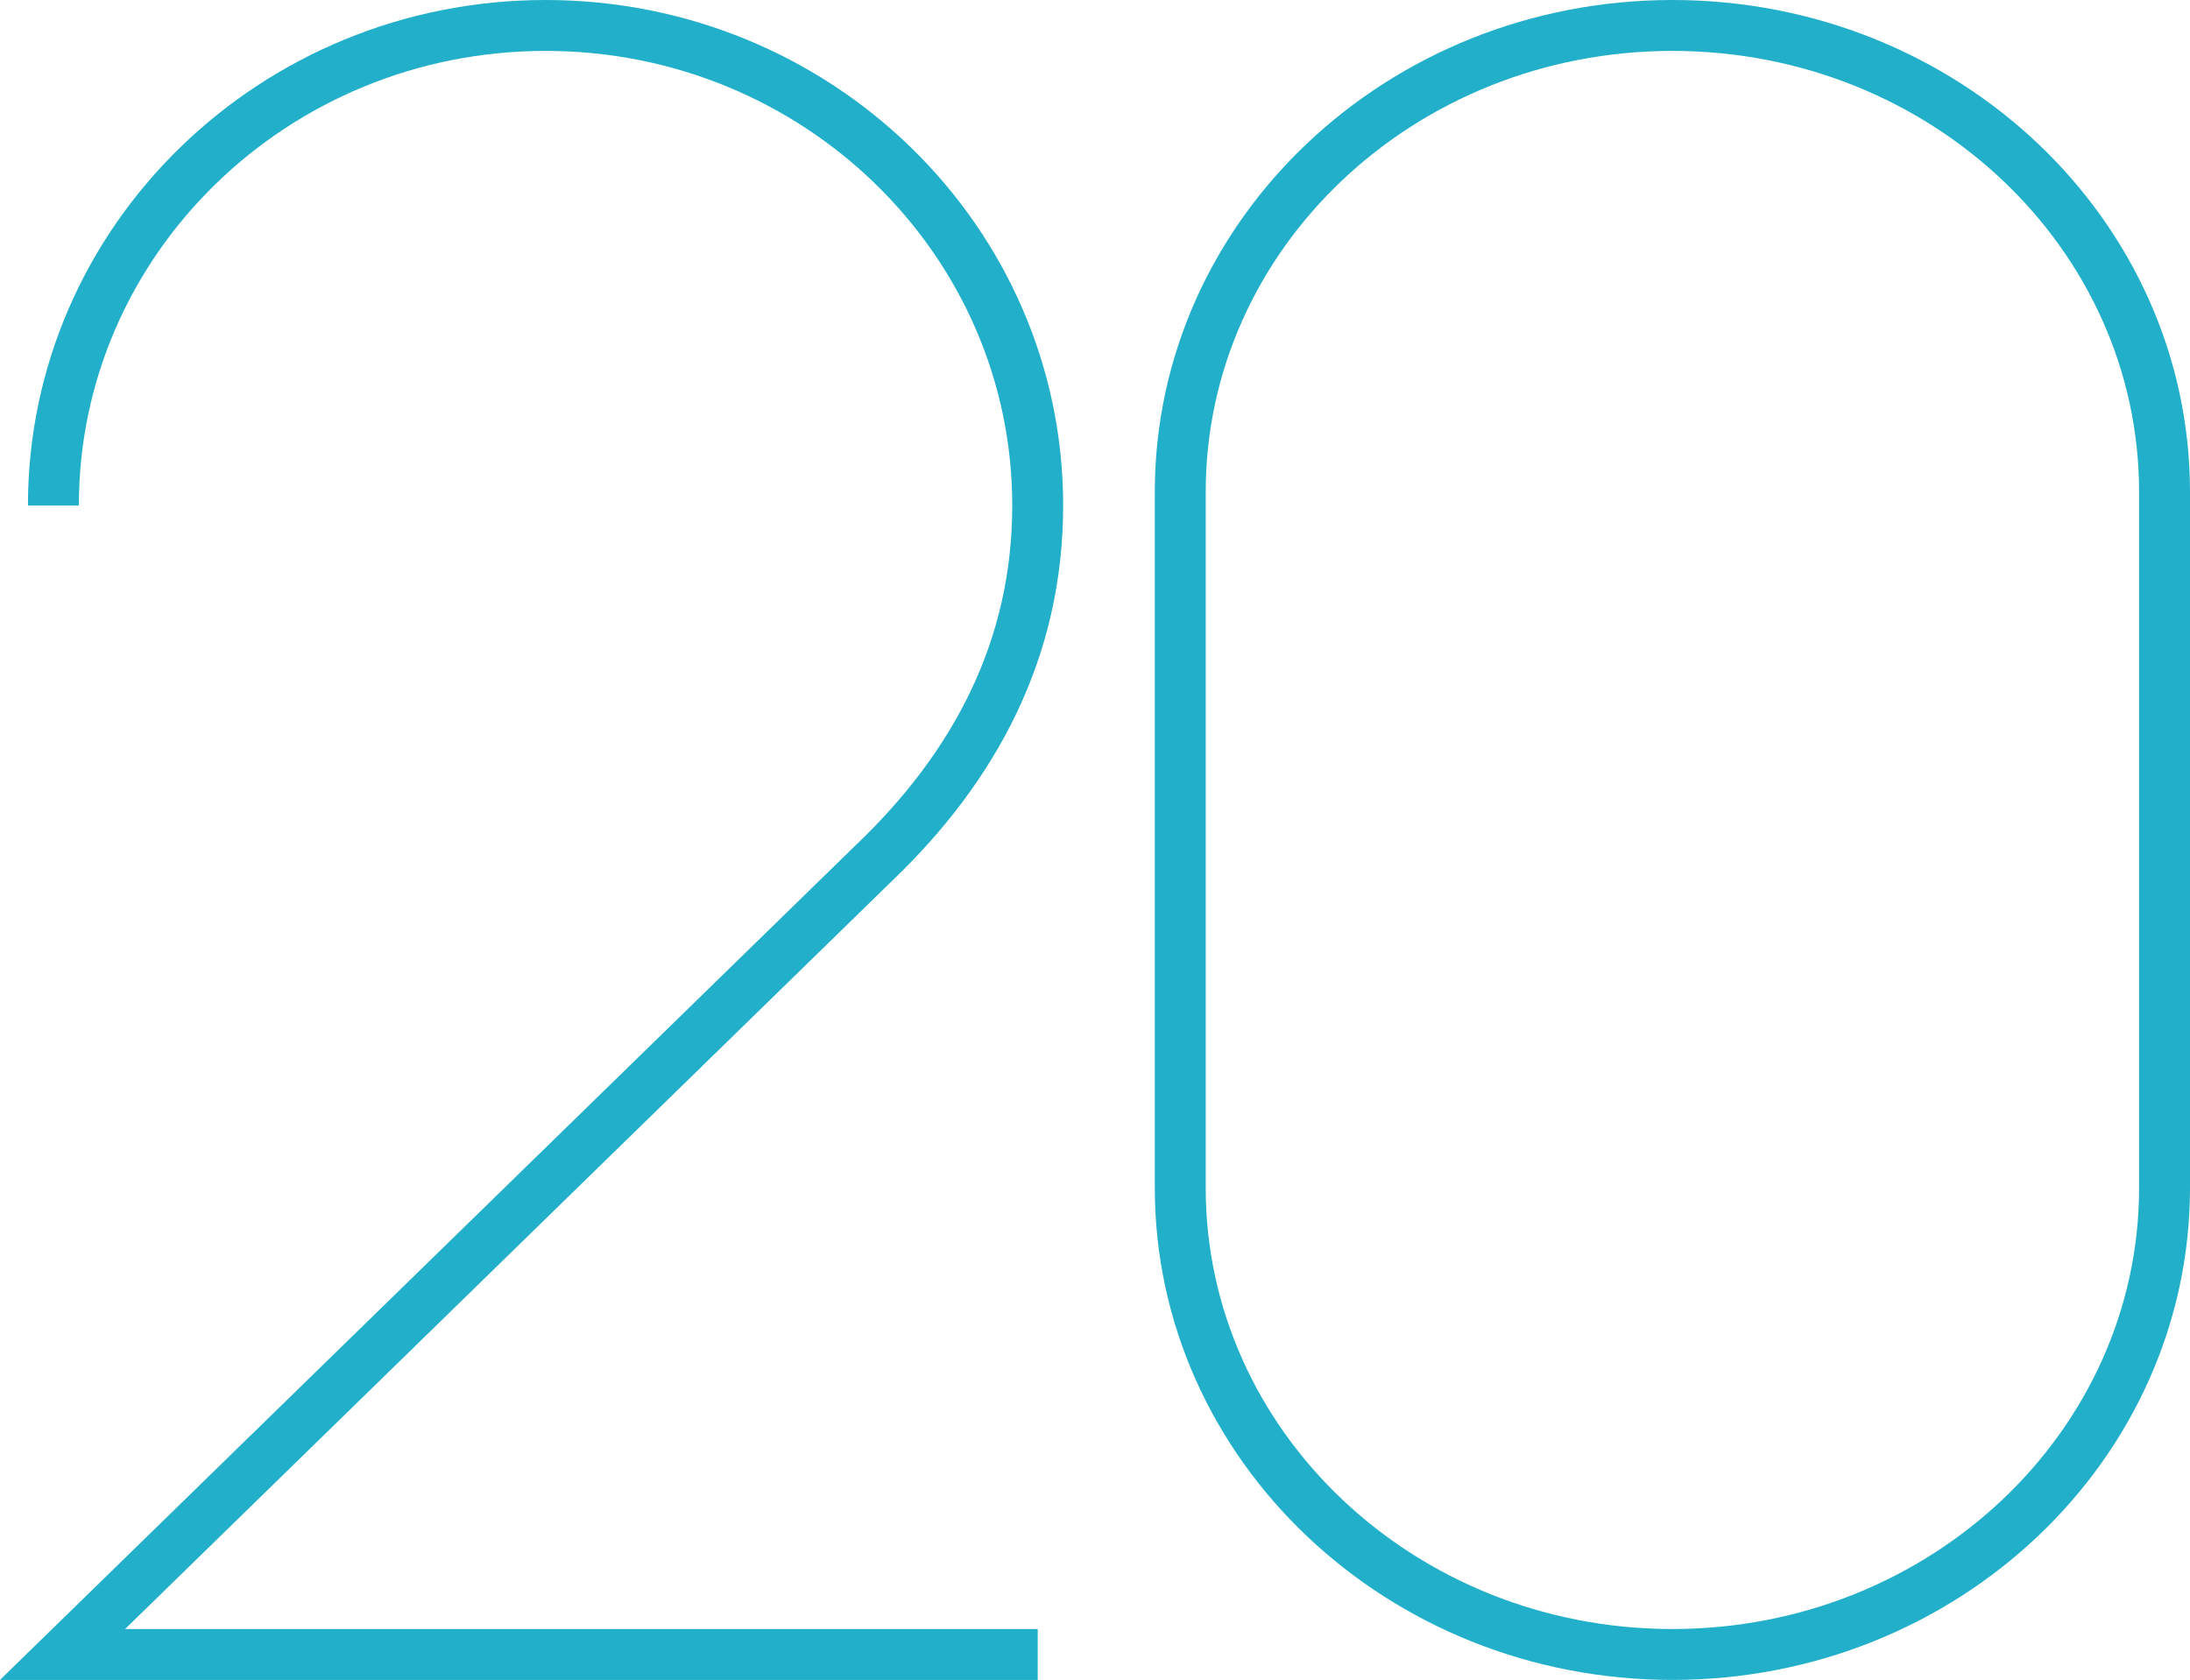
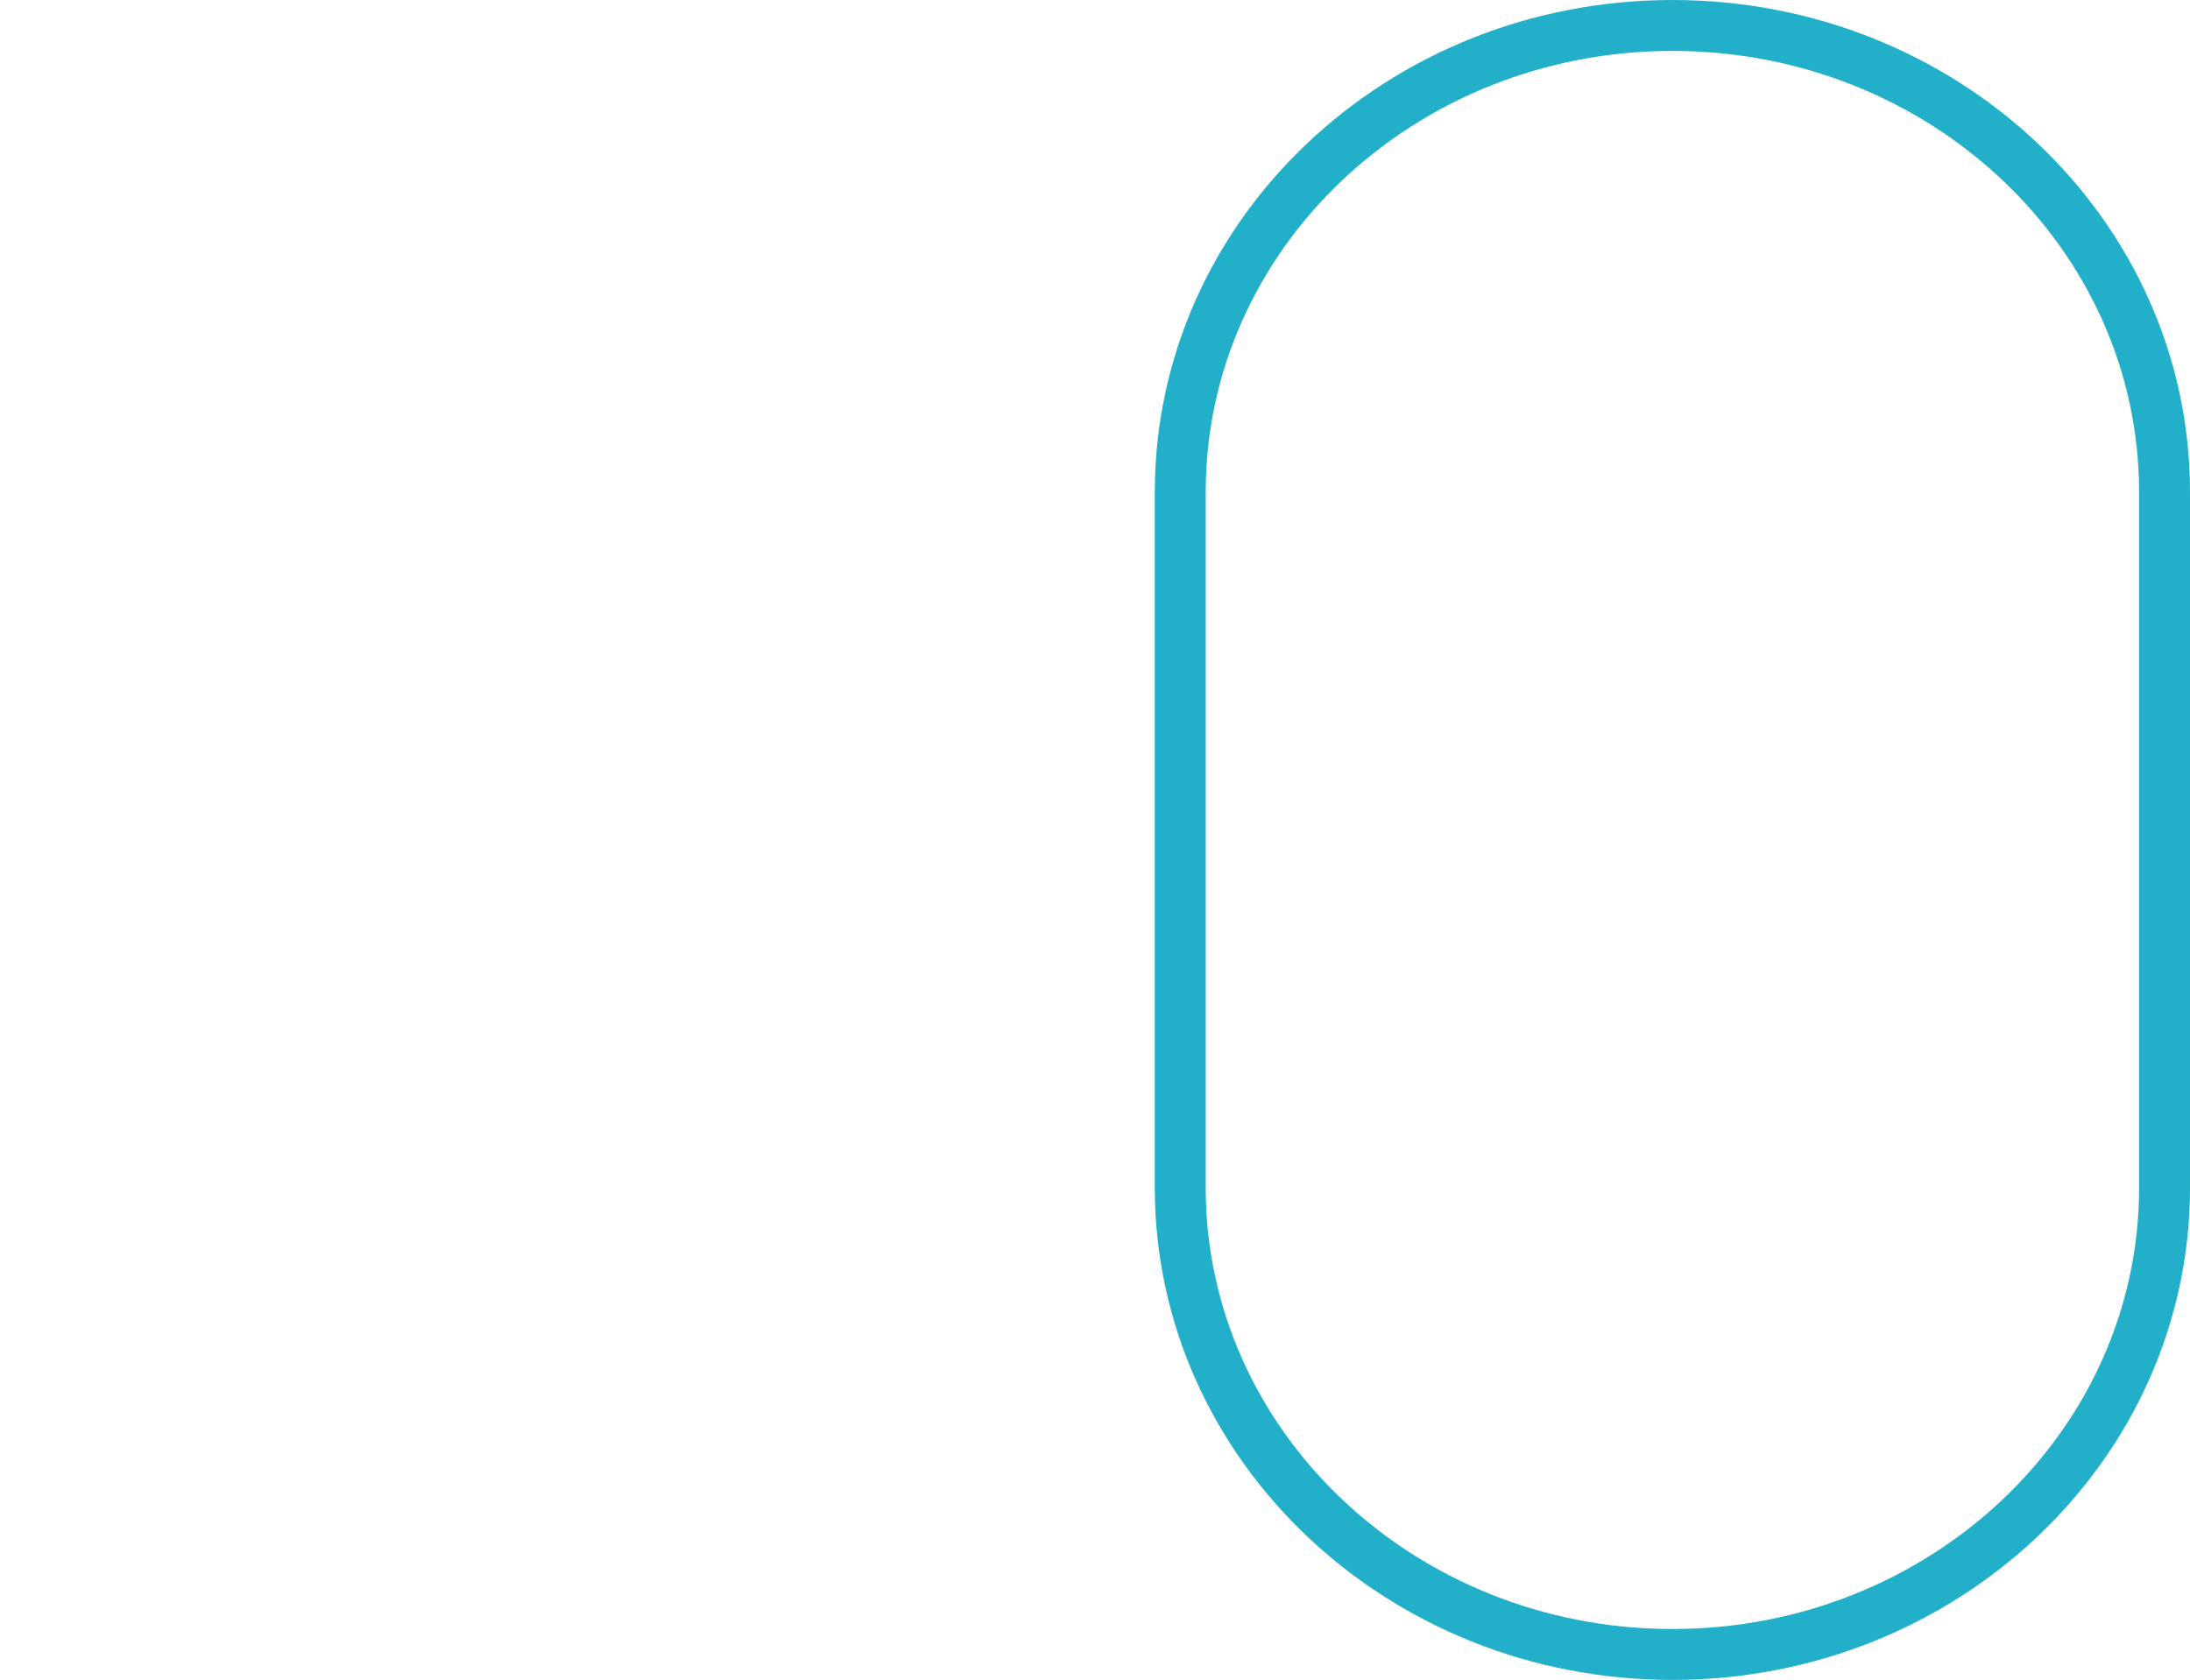
<svg xmlns="http://www.w3.org/2000/svg" version="1.1" id="Layer_1" x="0px" y="0px" width="129.047px" height="99px" viewBox="0 0 129.047 99" enable-background="new 0 0 129.047 99" xml:space="preserve">
  <g>
-     <path fill="none" stroke="#21afc9" stroke-width="3" d="M3.147,29.791C3.147,14.167,16.13,1.5,32.149,1.5   c16.013,0,28.998,12.667,28.998,28.291c0,8.378-3.627,15.322-9.667,21.083L3.686,97.5h57.462" />
    <path fill="none" stroke="#21afc9" stroke-width="3" d="M69.547,69.993c0,15.181,12.987,27.507,29.002,27.507   c16.013,0,28.998-12.326,28.998-27.507V29.001c0-15.199-12.985-27.501-28.998-27.501c-16.016,0-29.002,12.302-29.002,27.501V69.993   z" />
  </g>
</svg>